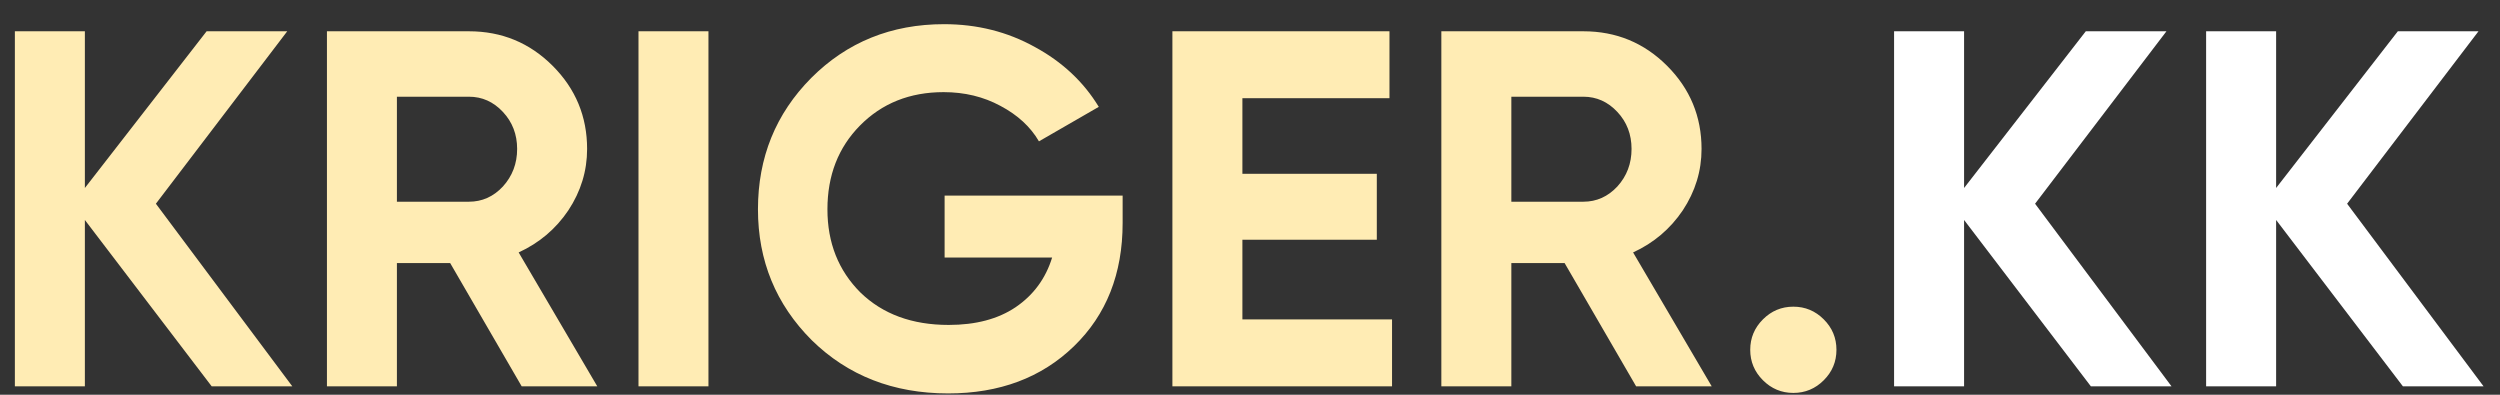
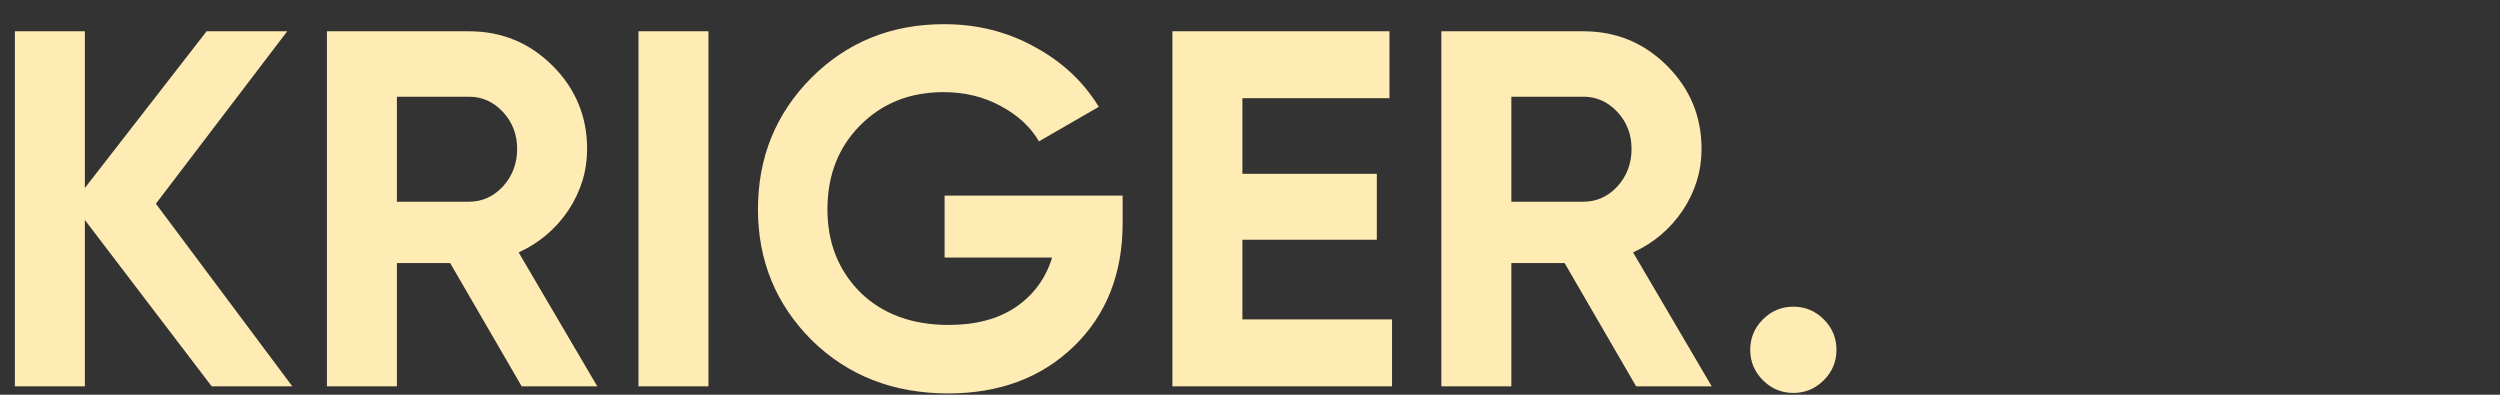
<svg xmlns="http://www.w3.org/2000/svg" width="76" height="12" viewBox="0 0 76 12" fill="none">
  <rect x="0" y="0" width="76" height="12" fill="#333333" stroke="none" />
  <path d="M8.886 11.744H6.435L2.58 6.687V11.744H0.452V0.951H2.58V5.715L6.281 0.951H8.732L4.739 6.193L8.886 11.744ZM15.859 11.744L13.685 7.997H12.066V11.744H9.939V0.951H14.256C15.253 0.951 16.101 1.301 16.8 2C17.499 2.699 17.848 3.541 17.848 4.528C17.848 5.196 17.658 5.818 17.278 6.394C16.898 6.959 16.394 7.386 15.767 7.674L18.157 11.744H15.859ZM12.066 2.94V6.132H14.256C14.657 6.132 15.001 5.978 15.289 5.669C15.577 5.351 15.721 4.97 15.721 4.528C15.721 4.086 15.577 3.711 15.289 3.403C15.001 3.094 14.657 2.94 14.256 2.94H12.066ZM19.41 0.951H21.537V11.744H19.41V0.951ZM34.128 5.947V6.779C34.128 8.321 33.635 9.57 32.648 10.526C31.661 11.482 30.386 11.96 28.824 11.96C27.159 11.96 25.776 11.42 24.676 10.341C23.587 9.251 23.042 7.925 23.042 6.363C23.042 4.79 23.581 3.459 24.661 2.37C25.75 1.28 27.097 0.735 28.701 0.735C29.708 0.735 30.628 0.967 31.46 1.429C32.293 1.881 32.941 2.488 33.403 3.248L31.584 4.297C31.327 3.855 30.936 3.495 30.412 3.218C29.898 2.94 29.322 2.801 28.685 2.801C27.657 2.801 26.809 3.141 26.141 3.819C25.483 4.487 25.154 5.335 25.154 6.363C25.154 7.381 25.488 8.224 26.157 8.892C26.835 9.55 27.729 9.878 28.839 9.878C29.662 9.878 30.34 9.699 30.875 9.339C31.419 8.969 31.789 8.465 31.985 7.828H28.716V5.947H34.128ZM37.769 9.709H42.318V11.744H35.641V0.951H42.24V2.986H37.769V5.284H41.855V7.288H37.769V9.709ZM49.738 11.744L47.564 7.997H45.945V11.744H43.817V0.951H48.135C49.132 0.951 49.98 1.301 50.679 2C51.378 2.699 51.727 3.541 51.727 4.528C51.727 5.196 51.537 5.818 51.157 6.394C50.776 6.959 50.273 7.386 49.646 7.674L52.036 11.744H49.738ZM45.945 2.94V6.132H48.135C48.535 6.132 48.88 5.978 49.168 5.669C49.456 5.351 49.599 4.97 49.599 4.528C49.599 4.086 49.456 3.711 49.168 3.403C48.88 3.094 48.535 2.94 48.135 2.94H45.945ZM55.443 11.559C55.186 11.816 54.878 11.945 54.518 11.945C54.158 11.945 53.85 11.816 53.593 11.559C53.336 11.302 53.207 10.994 53.207 10.634C53.207 10.274 53.336 9.966 53.593 9.709C53.85 9.452 54.158 9.323 54.518 9.323C54.878 9.323 55.186 9.452 55.443 9.709C55.7 9.966 55.828 10.274 55.828 10.634C55.828 10.994 55.7 11.302 55.443 11.559Z" fill="#FFECB4" />
-   <path d="M66.014 11.744H63.562L59.708 6.687V11.744H57.58V0.951H59.708V5.715L63.408 0.951H65.86L61.866 6.193L66.014 11.744ZM75.5 11.744H73.048L69.194 6.687V11.744H67.066V0.951H69.194V5.715L72.894 0.951H75.346L71.352 6.193L75.5 11.744Z" fill="white" />
</svg>